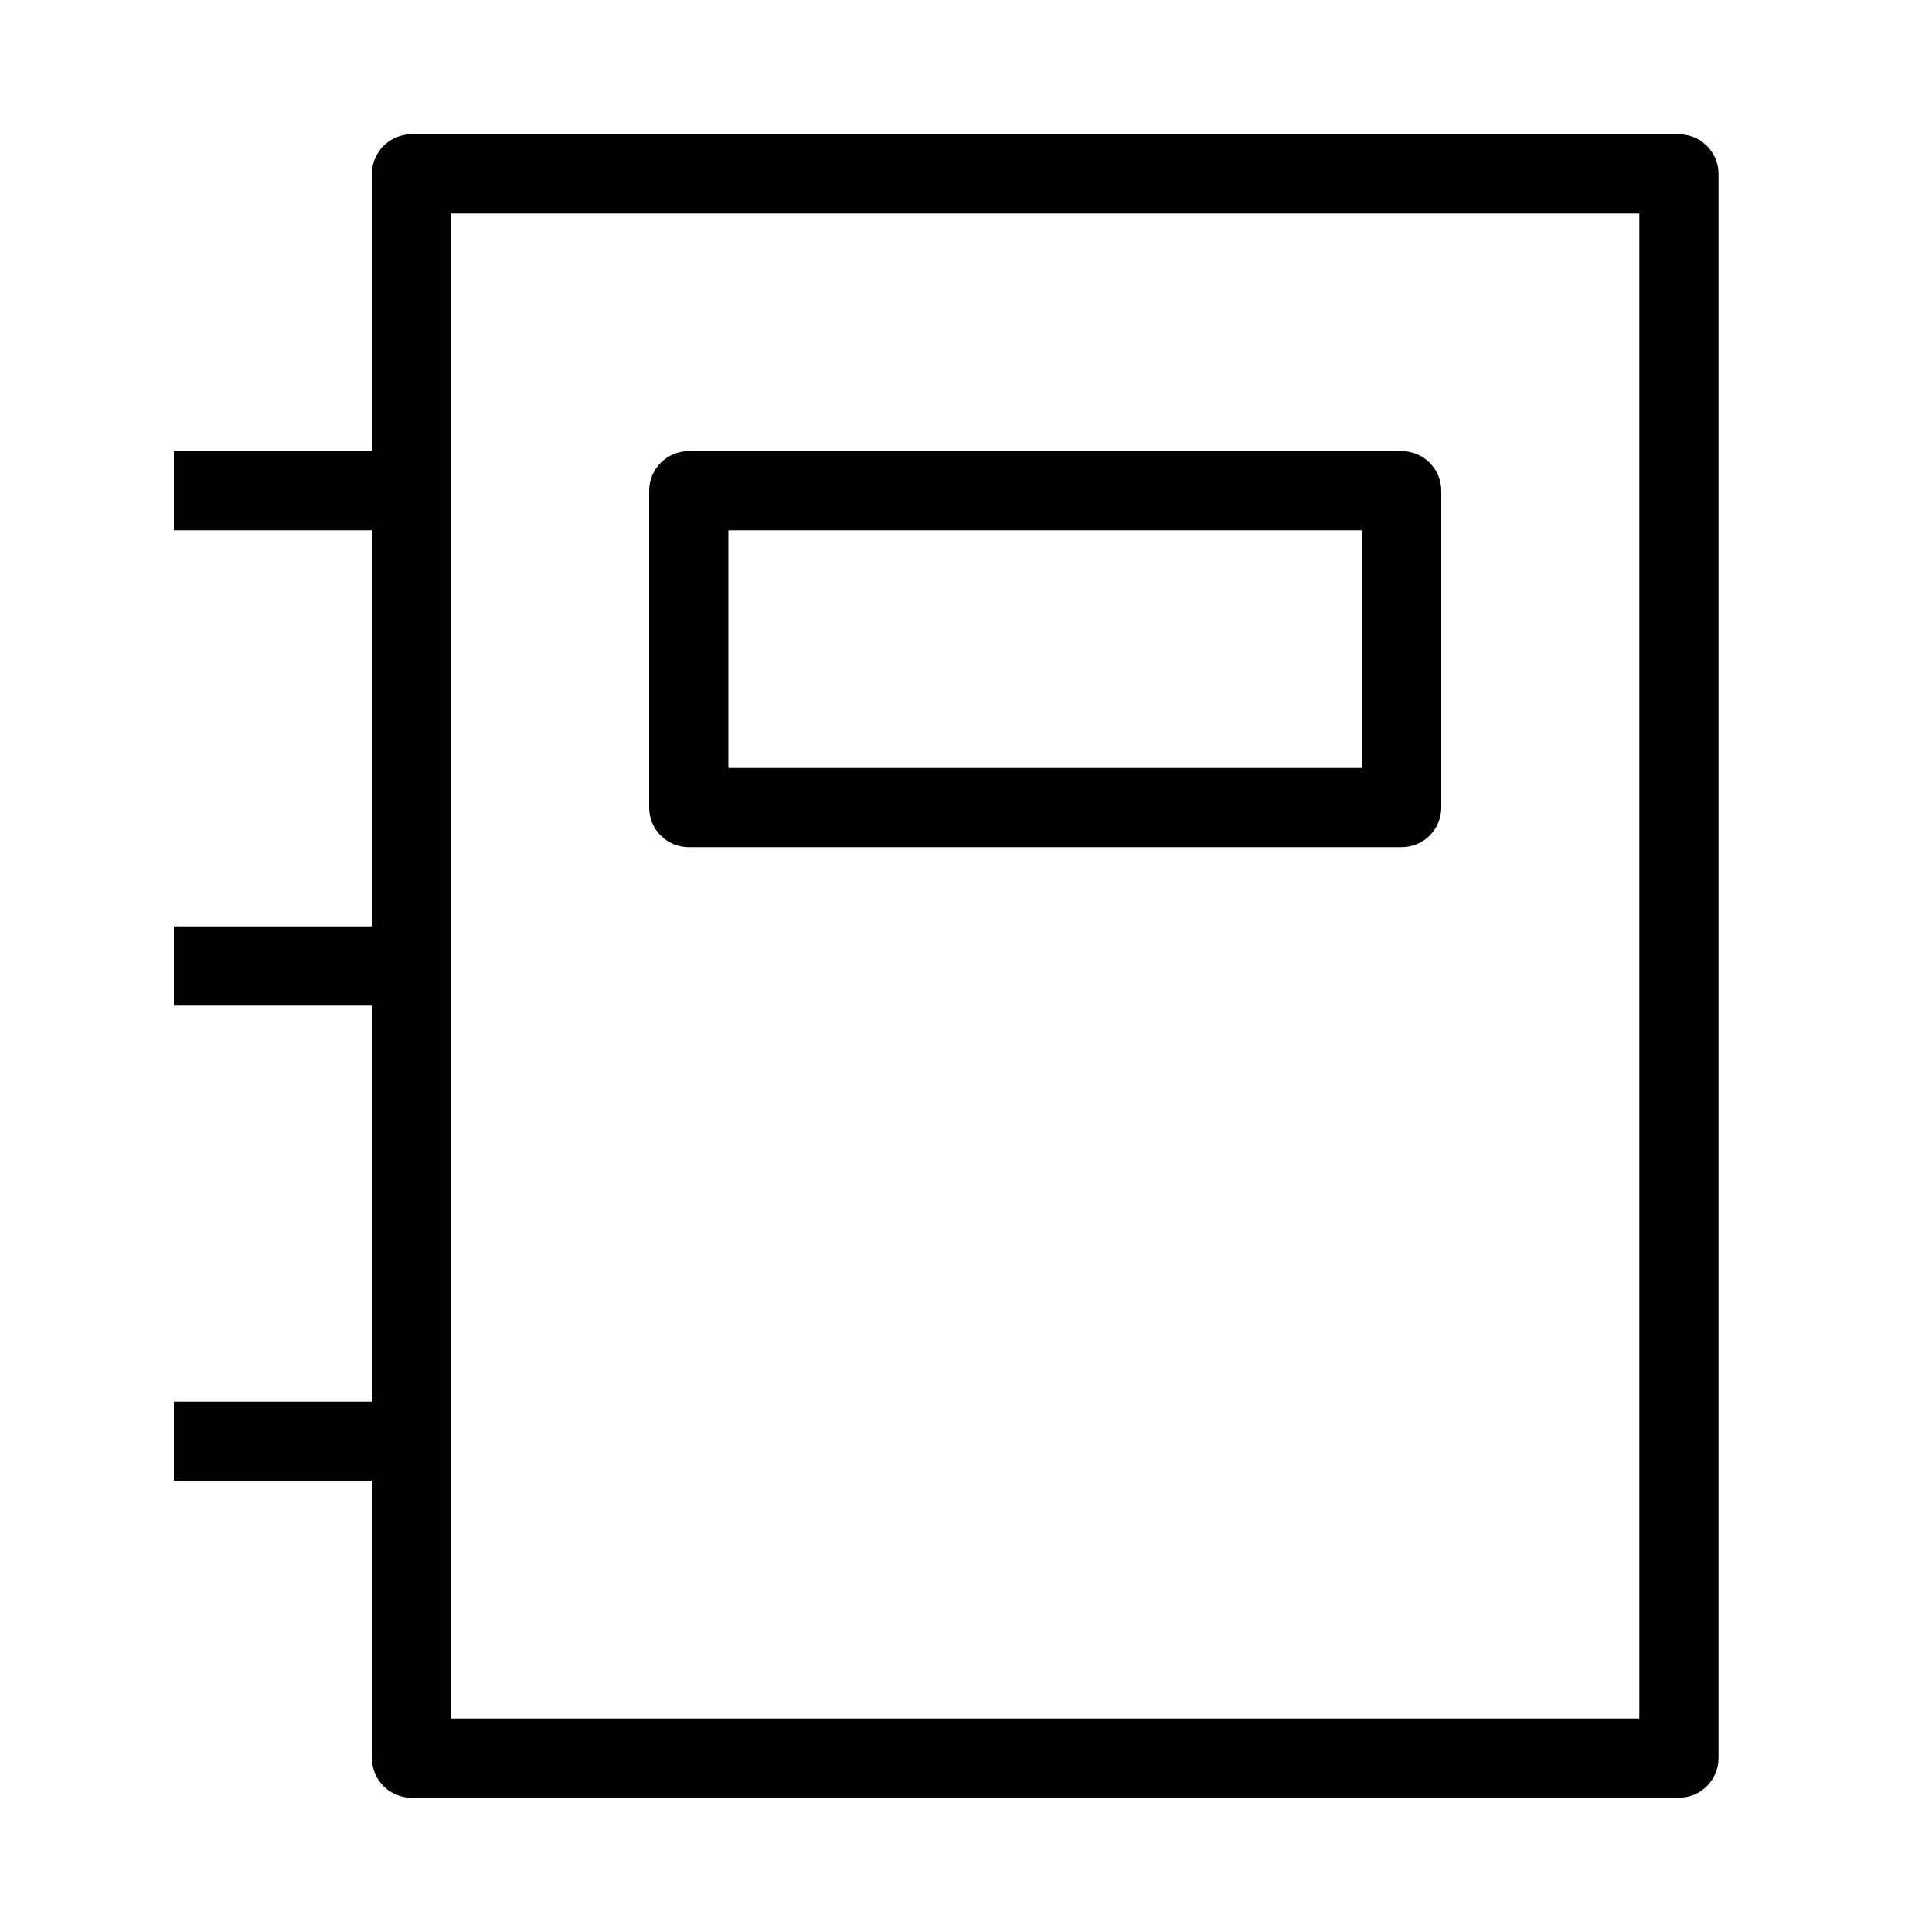
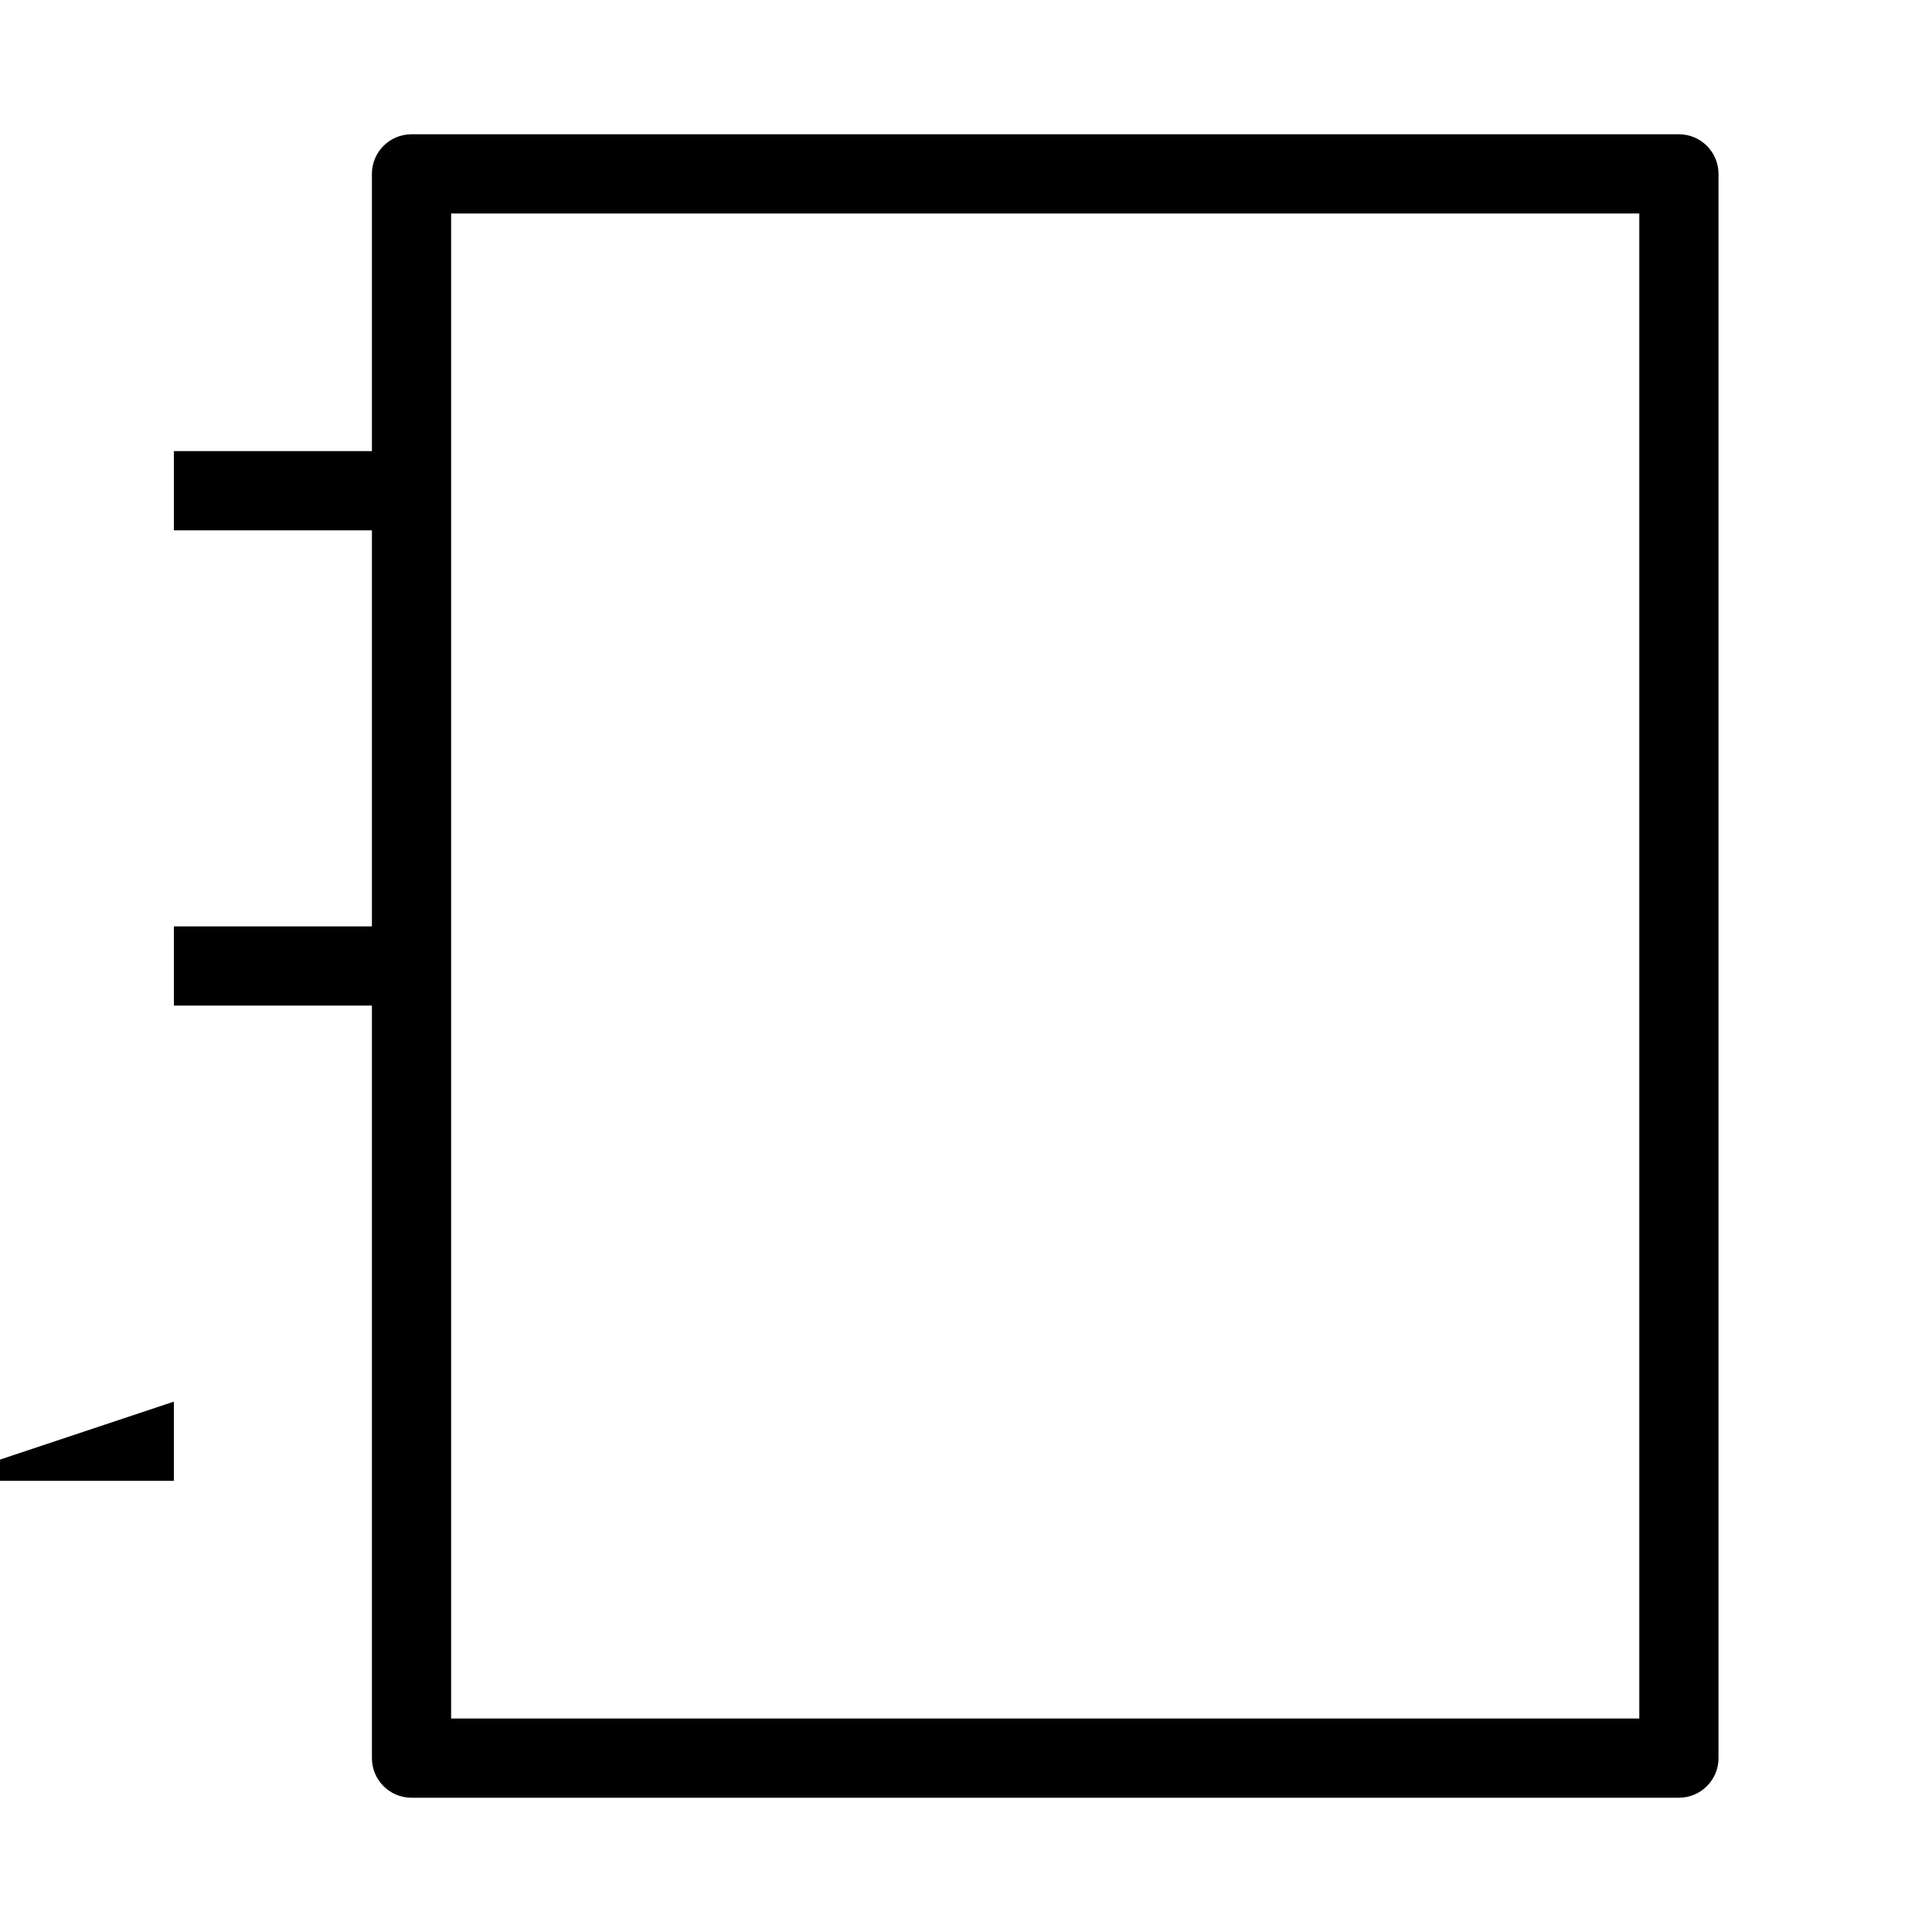
<svg xmlns="http://www.w3.org/2000/svg" fill="#000000" width="800px" height="800px" version="1.1" viewBox="144 144 512 512">
  <g fill-rule="evenodd">
    <path d="m242.56 190.08c0-5.797 4.699-10.496 10.496-10.496h335.87c5.797 0 10.496 4.699 10.496 10.496v419.84c0 5.797-4.699 10.496-10.496 10.496h-335.87c-5.797 0-10.496-4.699-10.496-10.496zm20.992 10.496v398.85h314.88v-398.85z" />
    <path d="m190.08 263.55h62.977v20.992h-62.977z" />
    <path d="m190.08 389.5h62.977v20.992h-62.977z" />
-     <path d="m190.08 515.45h62.977v20.992h-62.977z" />
-     <path d="m316.03 274.05c0-5.797 4.699-10.496 10.496-10.496h188.93c5.797 0 10.496 4.699 10.496 10.496v83.969c0 5.793-4.699 10.496-10.496 10.496h-188.93c-5.797 0-10.496-4.703-10.496-10.496zm20.992 10.496v62.977h167.93v-62.977z" />
+     <path d="m190.08 515.45v20.992h-62.977z" />
  </g>
</svg>